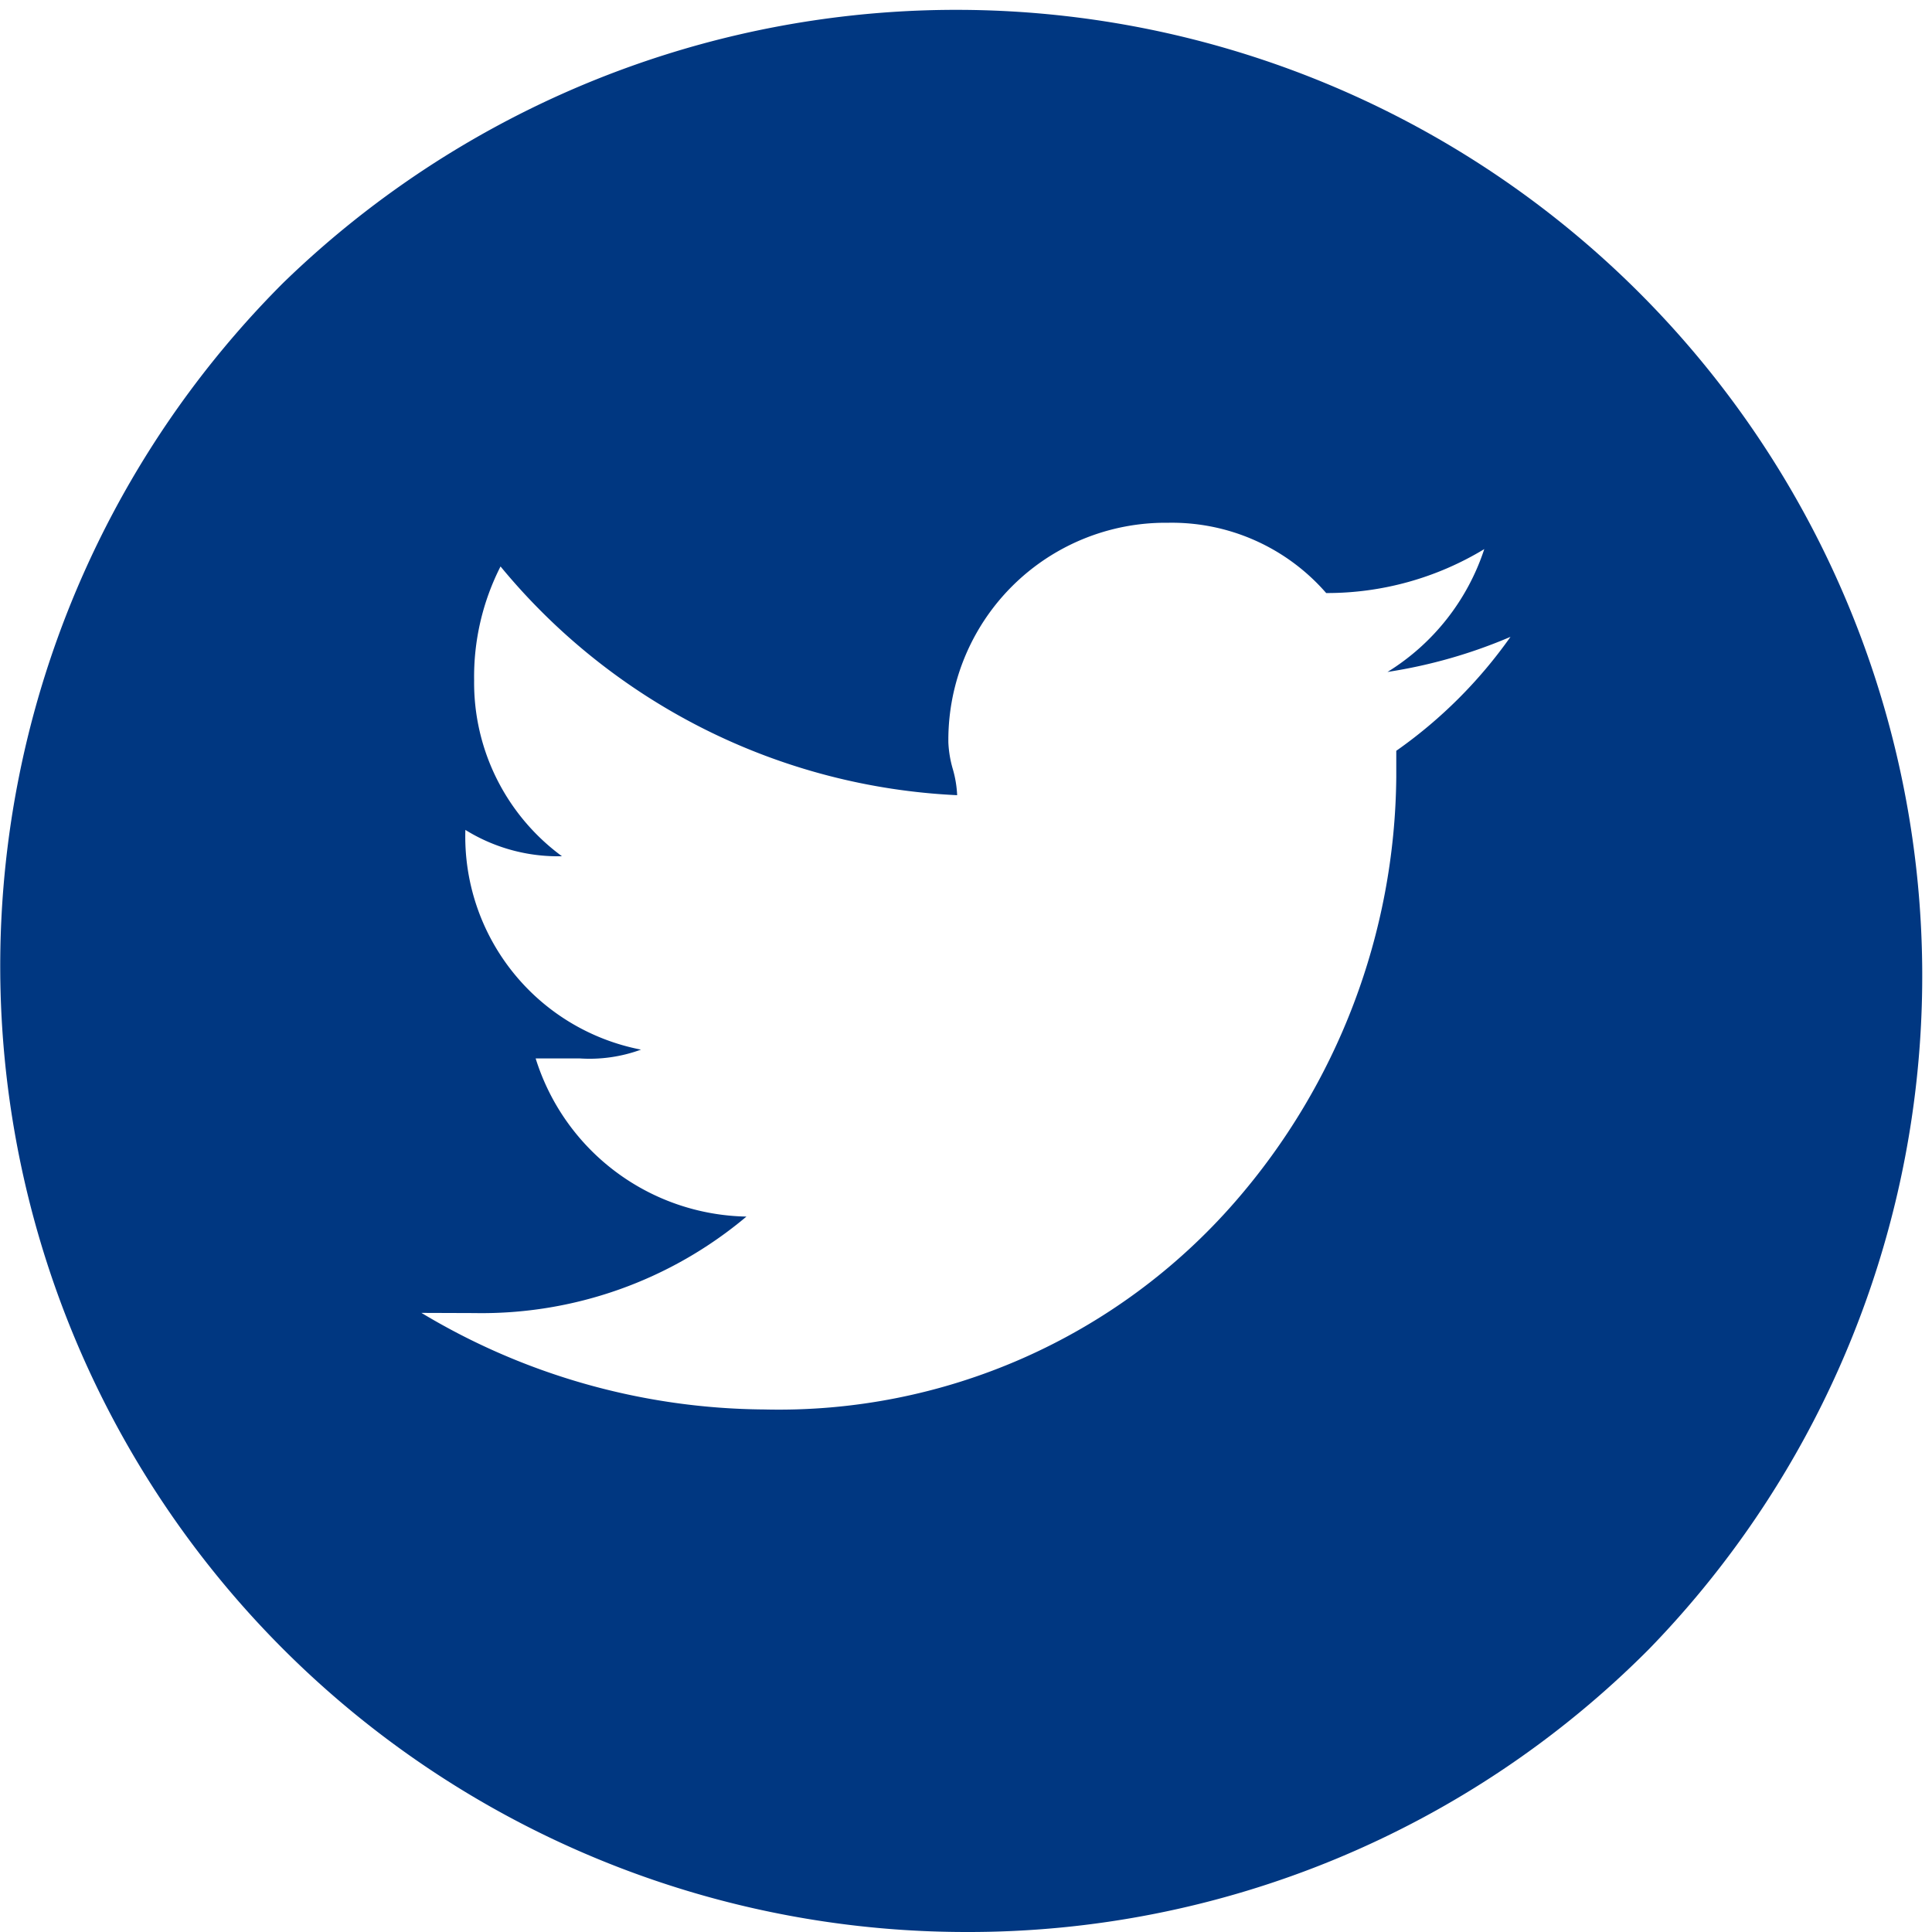
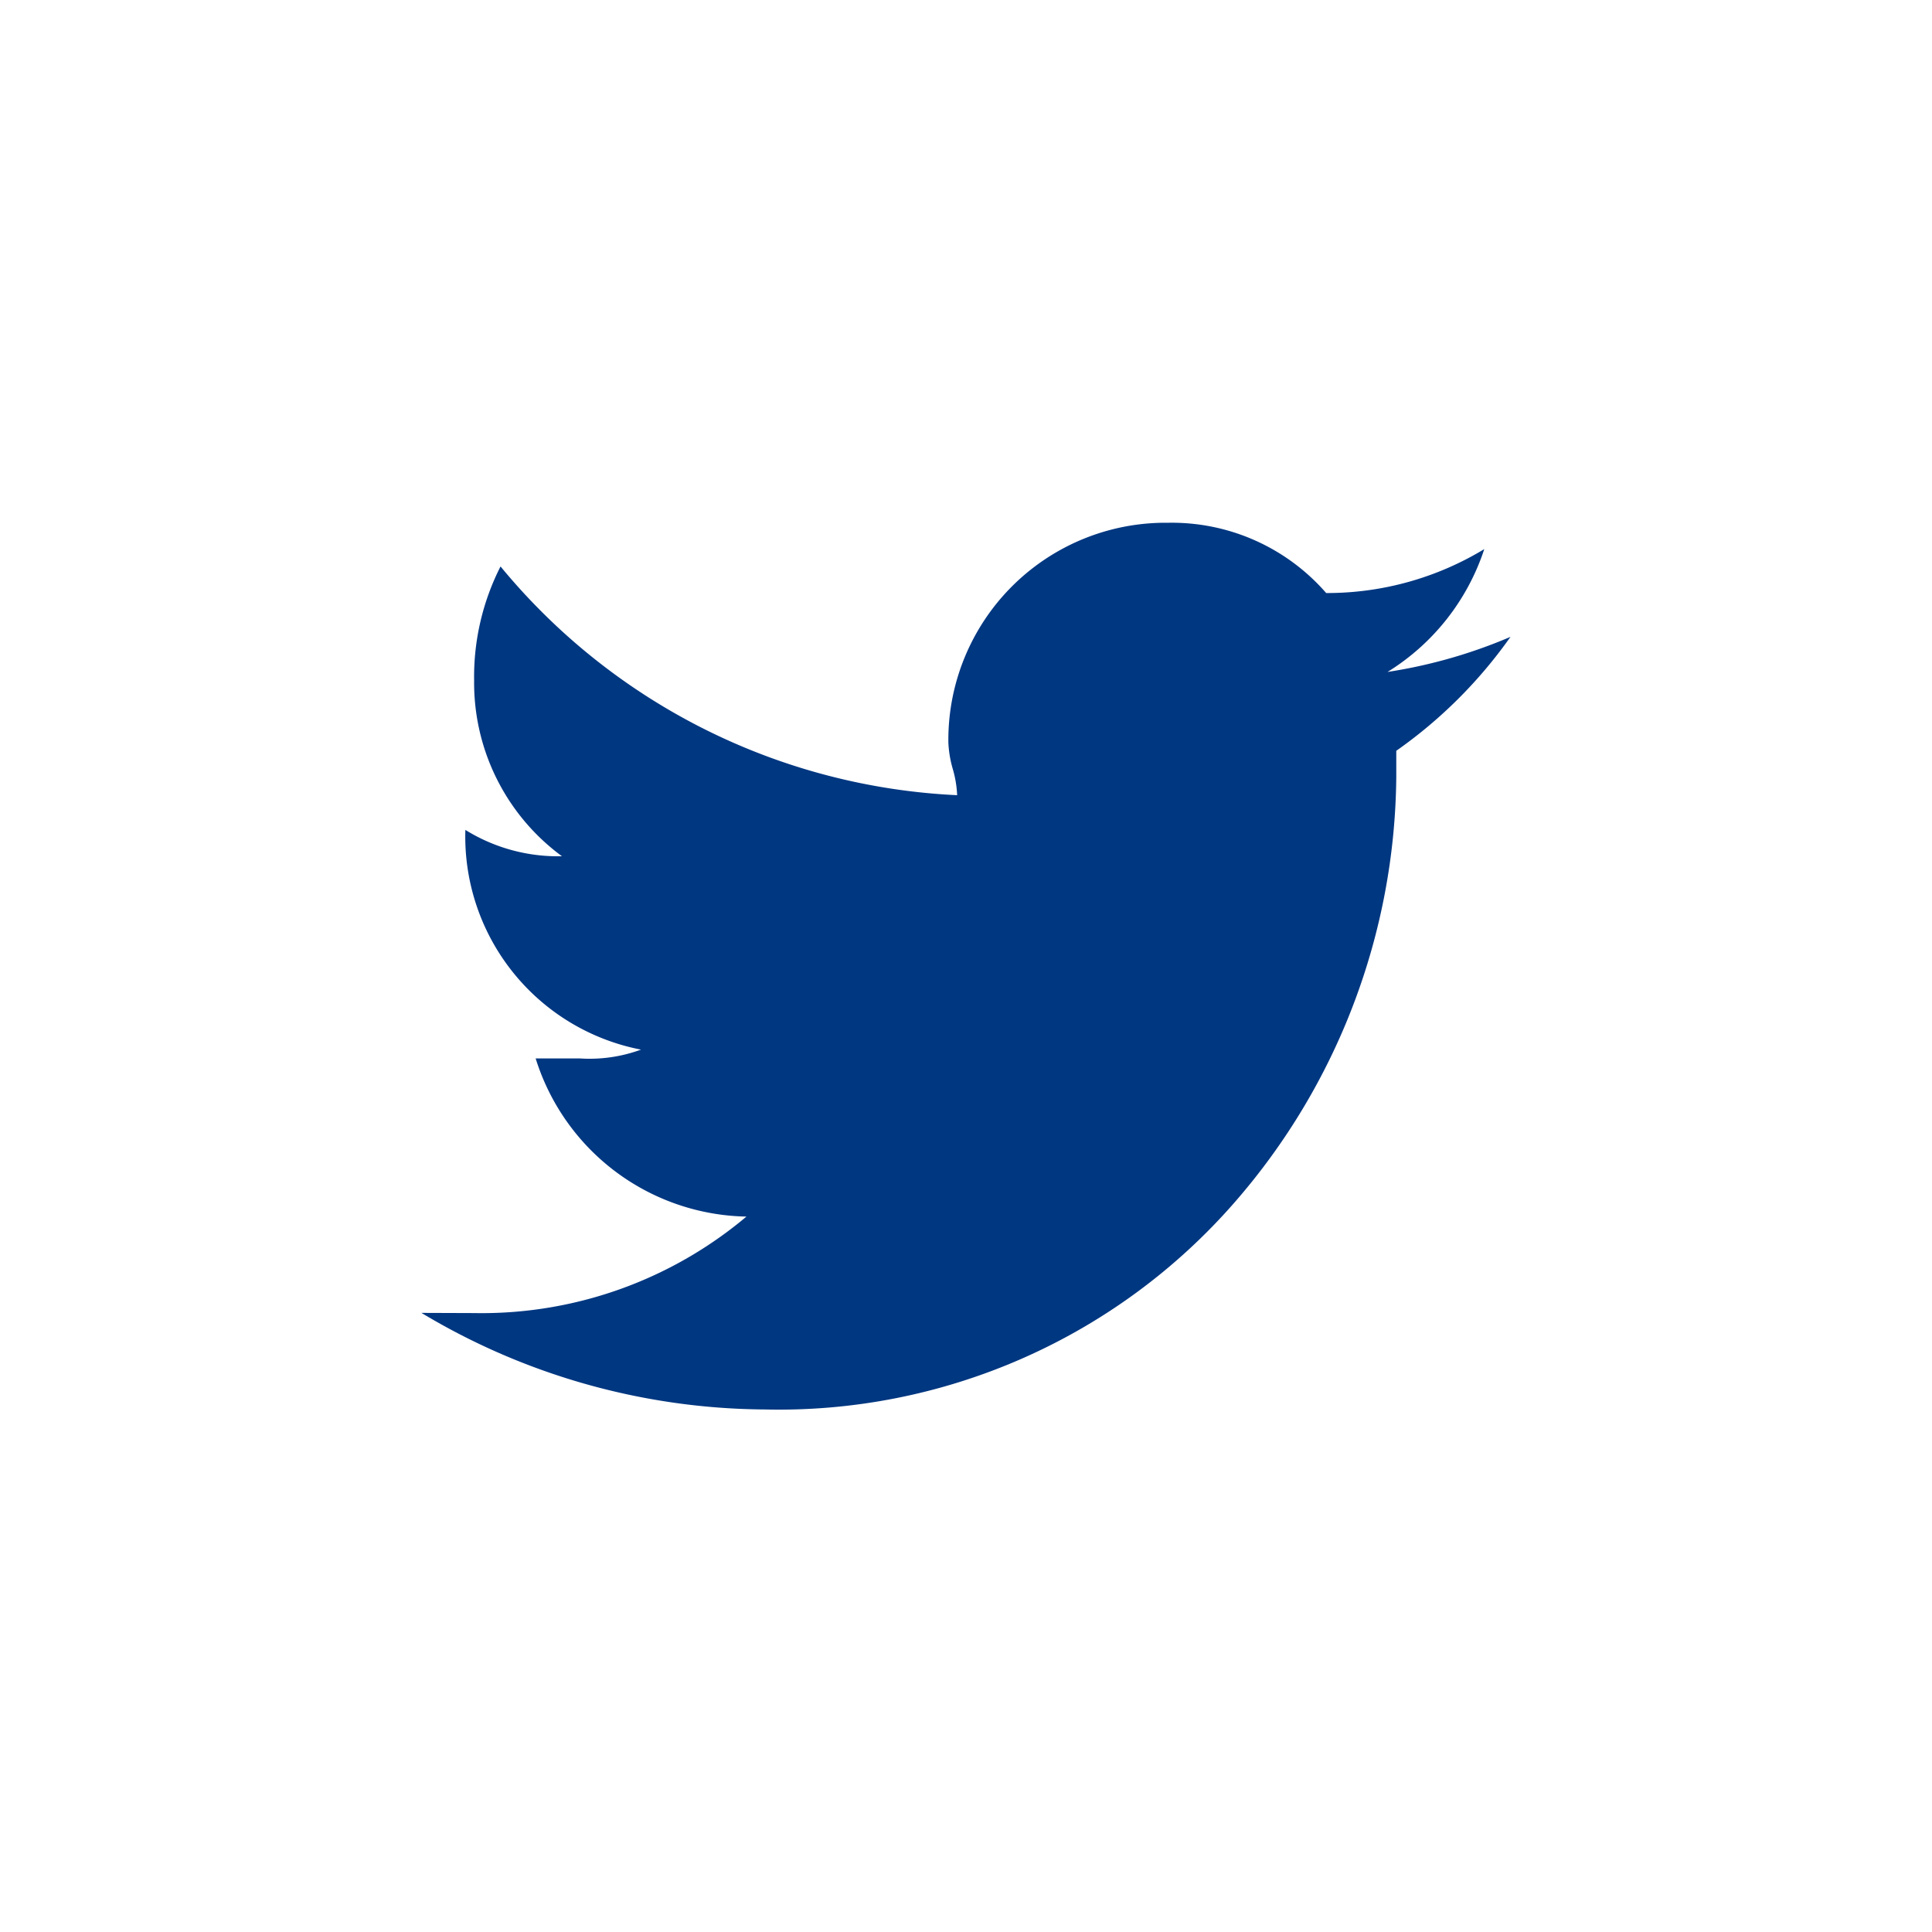
<svg xmlns="http://www.w3.org/2000/svg" id="_01_Core_Icons_Functional_Icon_Social_Media_Twitter_Circle" data-name="01_Core/🌐 Icons/Functional Icon/Social/Media/Twitter Circle" width="51.877" height="51.877" viewBox="0 0 51.877 51.877">
-   <path id="Icon_Color" data-name="Icon Color" d="M25.938,51.877A25.939,25.939,0,0,1,7.6,7.6,25.939,25.939,0,0,1,44.279,44.28,25.768,25.768,0,0,1,25.938,51.877ZM11.316,35.253a18.1,18.1,0,0,0,9.2,2.593,16.24,16.24,0,0,0,12.643-5.57,17.6,17.6,0,0,0,4.333-11.407v-.709A12.624,12.624,0,0,0,40.559,17.1a13.616,13.616,0,0,1-3.278.939l-.026.005a6.118,6.118,0,0,0,2.6-3.3,8.136,8.136,0,0,1-4.245,1.18,5.492,5.492,0,0,0-4.245-1.887,5.833,5.833,0,0,0-5.9,5.9,2.984,2.984,0,0,0,.118.709,2.975,2.975,0,0,1,.118.706A16.9,16.9,0,0,1,13.44,15.21a6.534,6.534,0,0,0-.709,3.065,5.78,5.78,0,0,0,2.358,4.716,4.705,4.705,0,0,1-2.593-.707,5.827,5.827,0,0,0,4.716,5.9,4.022,4.022,0,0,1-1.651.236H14.383a6.045,6.045,0,0,0,5.66,4.247,11.045,11.045,0,0,1-7.311,2.591Z" transform="translate(0 0)" fill="#003781" />
+   <path id="Icon_Color" data-name="Icon Color" d="M25.938,51.877ZM11.316,35.253a18.1,18.1,0,0,0,9.2,2.593,16.24,16.24,0,0,0,12.643-5.57,17.6,17.6,0,0,0,4.333-11.407v-.709A12.624,12.624,0,0,0,40.559,17.1a13.616,13.616,0,0,1-3.278.939l-.026.005a6.118,6.118,0,0,0,2.6-3.3,8.136,8.136,0,0,1-4.245,1.18,5.492,5.492,0,0,0-4.245-1.887,5.833,5.833,0,0,0-5.9,5.9,2.984,2.984,0,0,0,.118.709,2.975,2.975,0,0,1,.118.706A16.9,16.9,0,0,1,13.44,15.21a6.534,6.534,0,0,0-.709,3.065,5.78,5.78,0,0,0,2.358,4.716,4.705,4.705,0,0,1-2.593-.707,5.827,5.827,0,0,0,4.716,5.9,4.022,4.022,0,0,1-1.651.236H14.383a6.045,6.045,0,0,0,5.66,4.247,11.045,11.045,0,0,1-7.311,2.591Z" transform="translate(0 0)" fill="#003781" />
</svg>